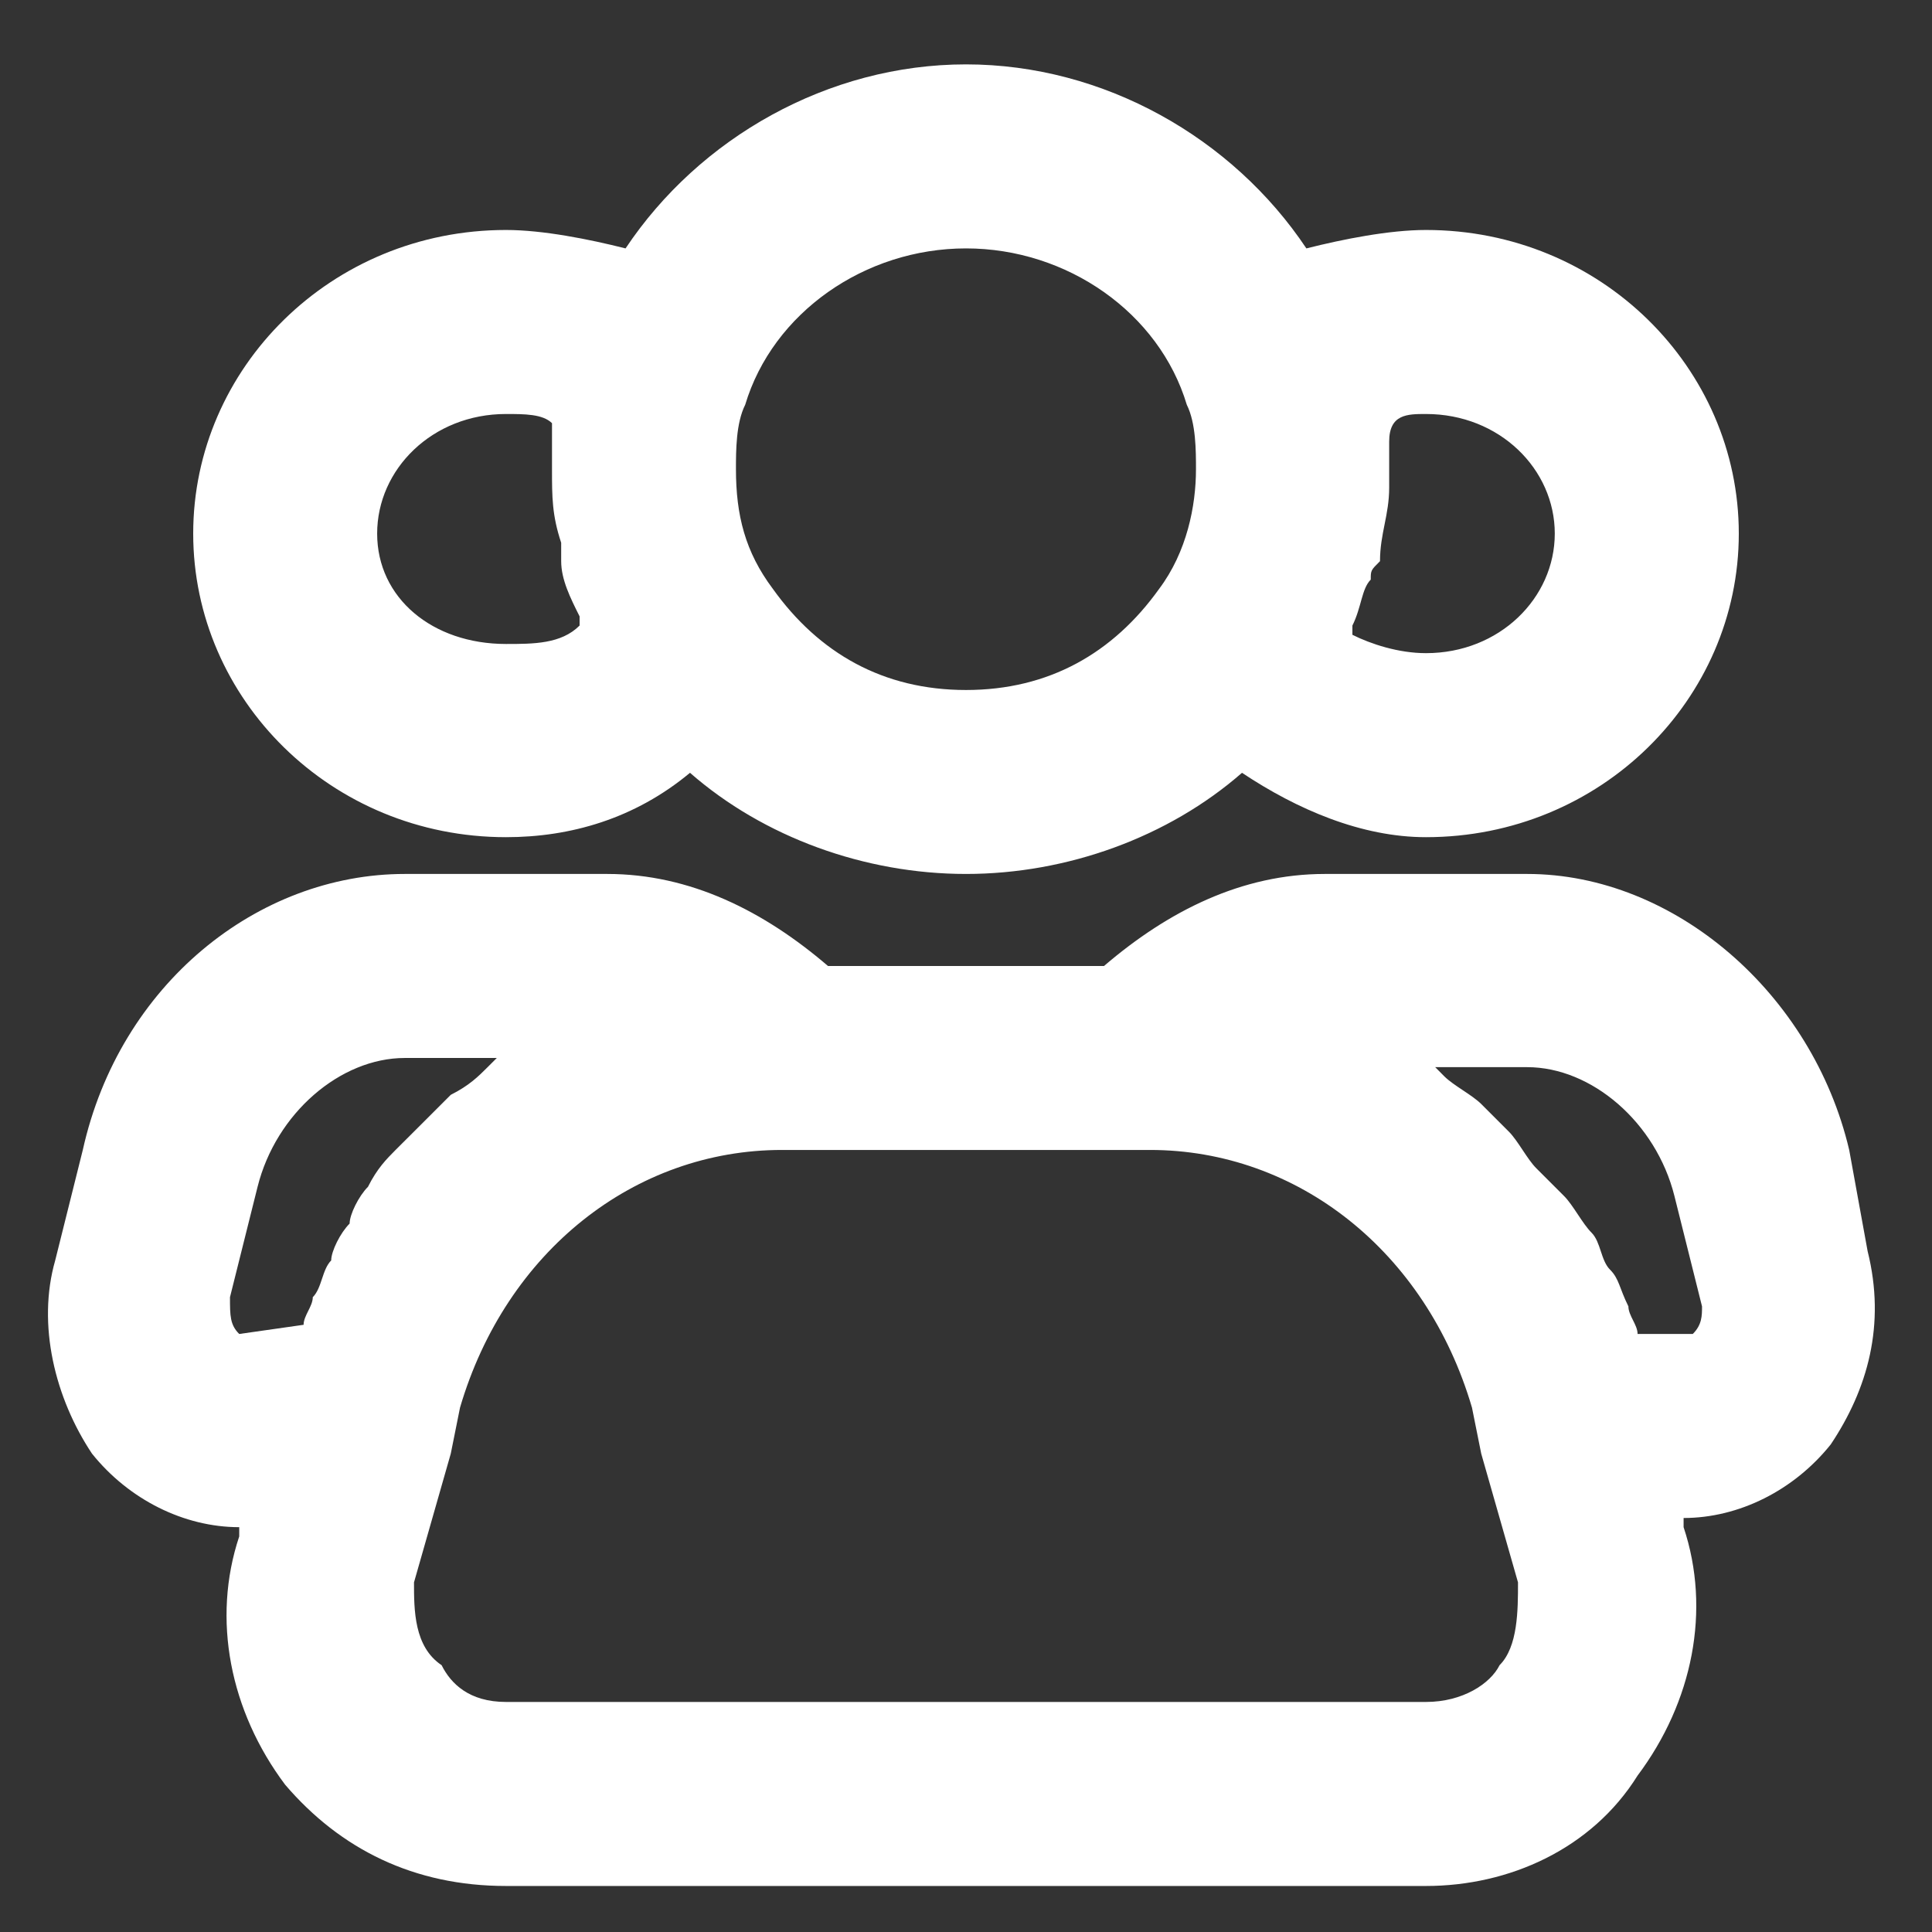
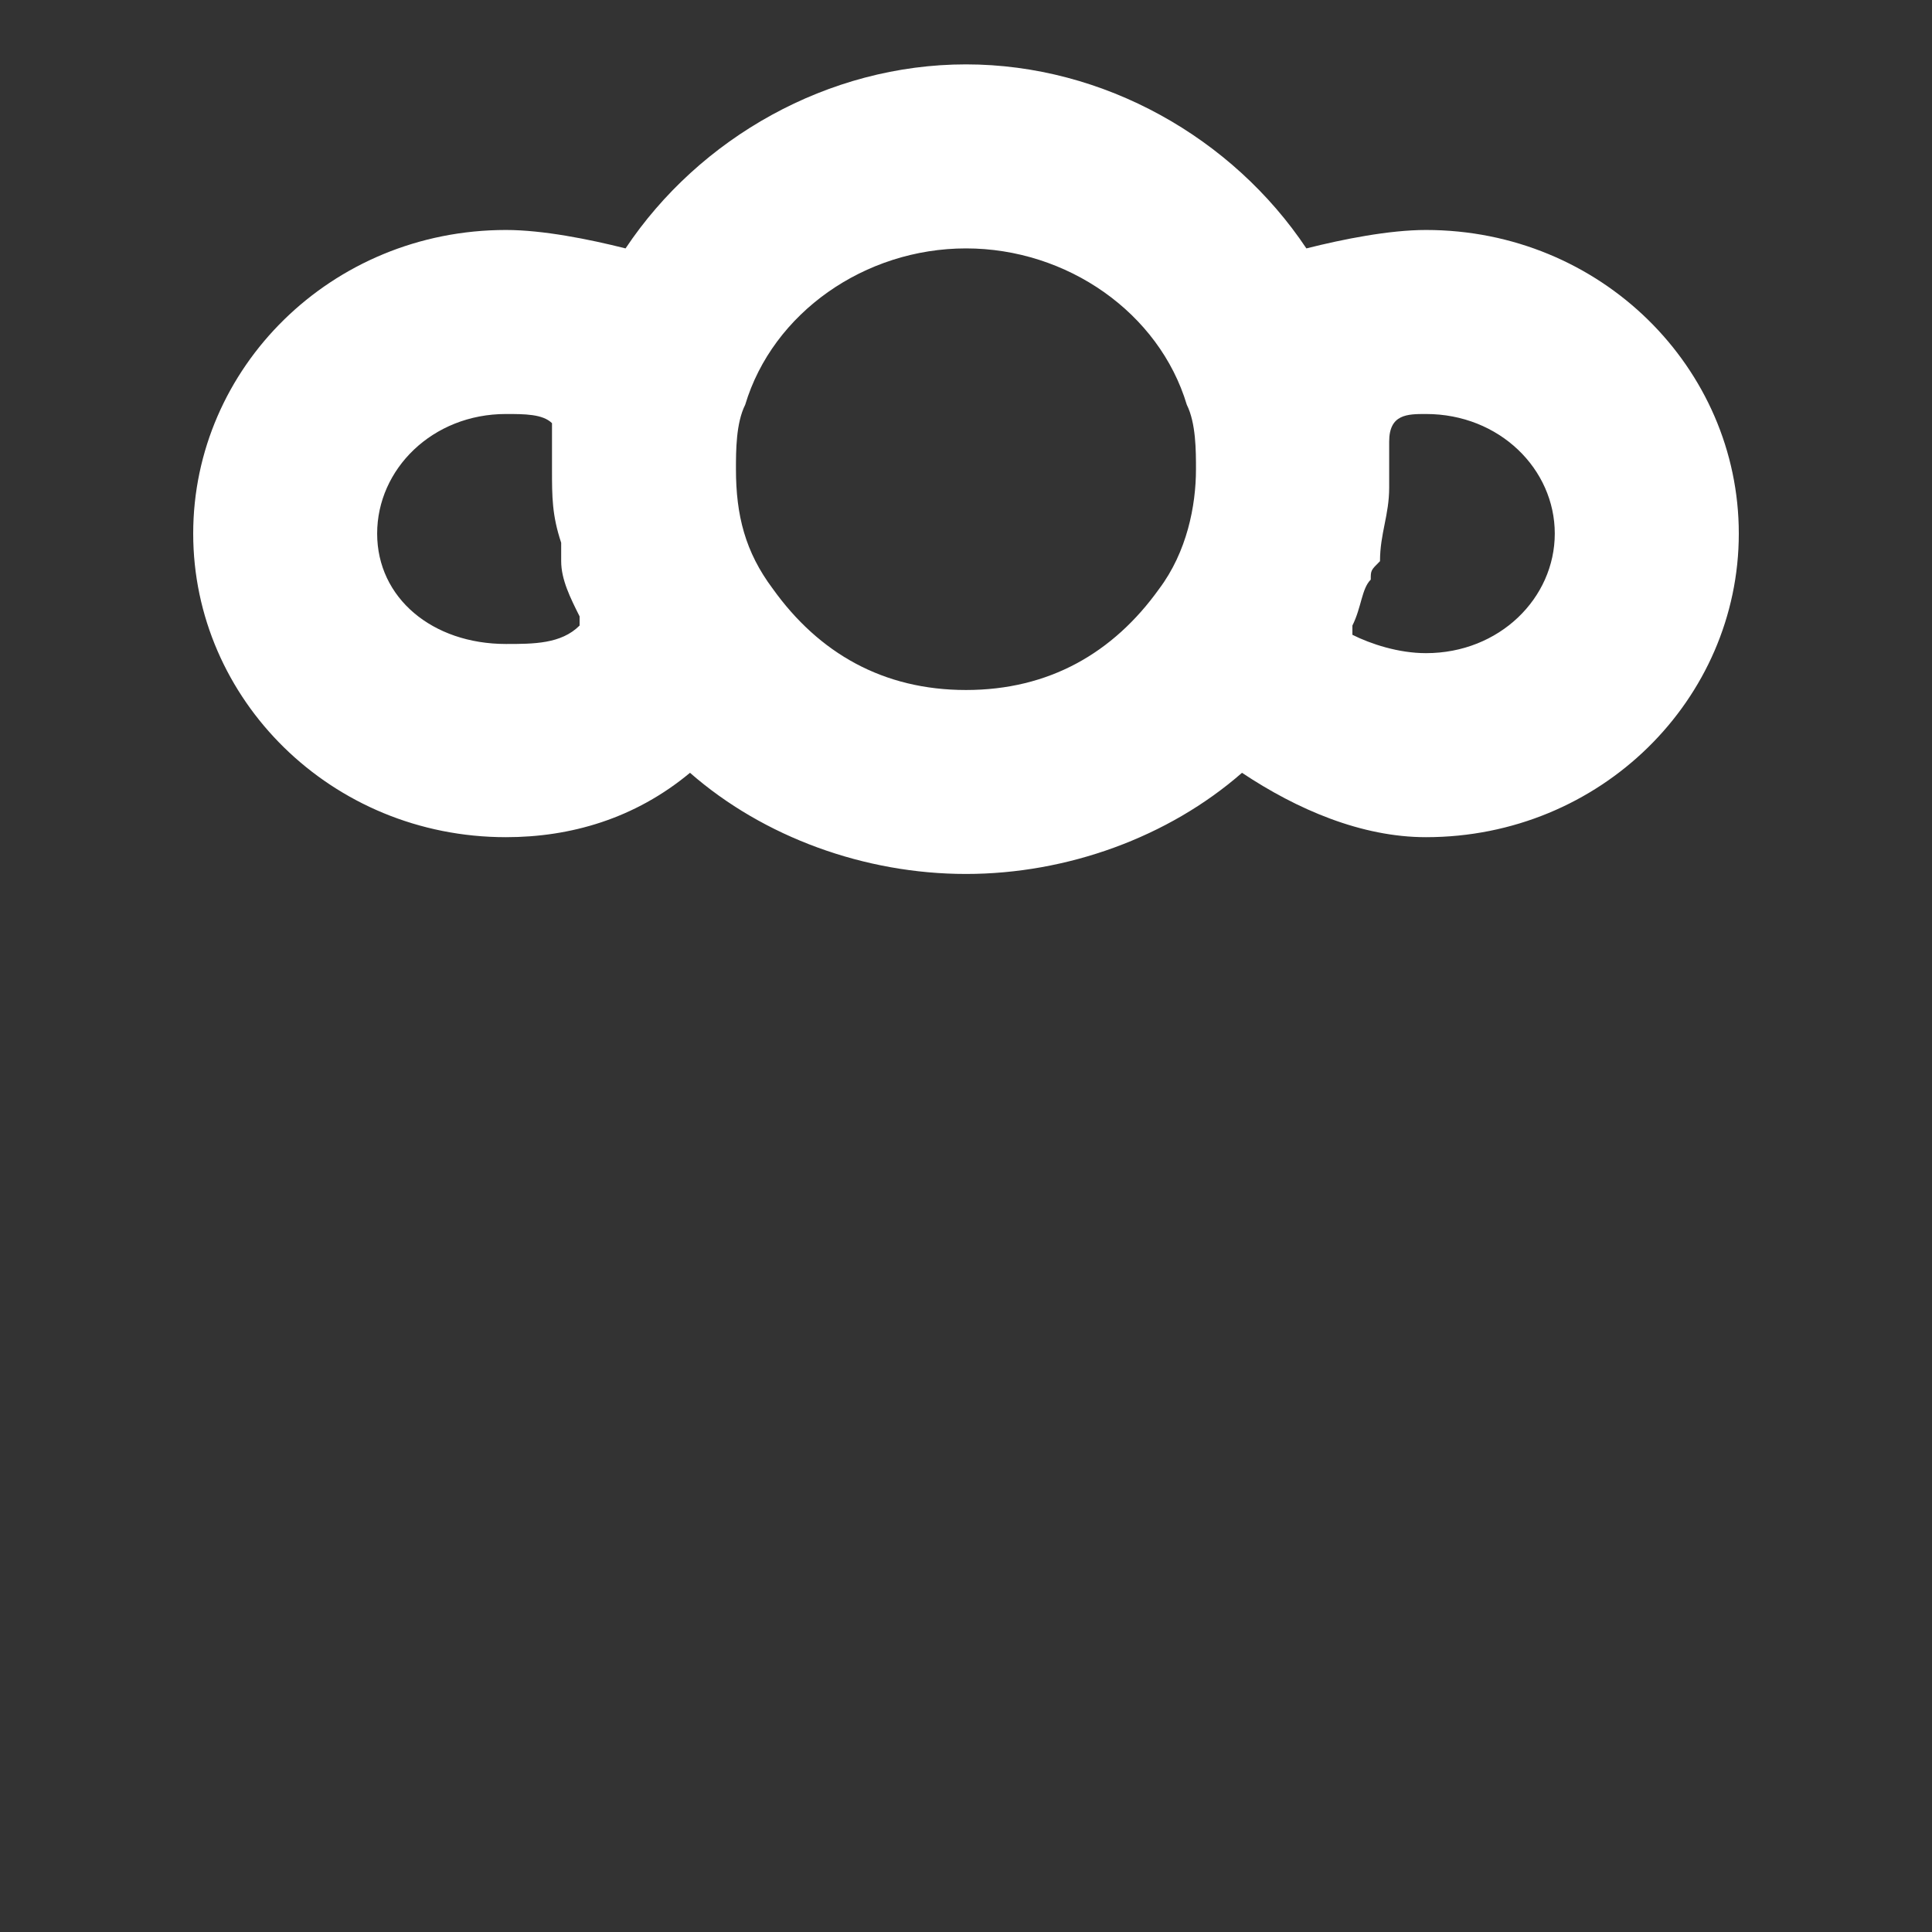
<svg xmlns="http://www.w3.org/2000/svg" width="28" height="28" viewBox="0 0 28 28" fill="none">
  <rect x="0" y="0" width="28" height="28" fill="#333333" stroke="none" />
  <path d="M18.933 3.6C17.866 2 16 0.933 14 0.933C12 0.933 10.133 2 9.066 3.6C8.533 3.466 7.866 3.333 7.333 3.333C4.8 3.333 2.8 5.333 2.8 7.733C2.8 10.133 4.8 12.133 7.333 12.133C8.266 12.133 9.2 11.866 10 11.2C11.066 12.133 12.533 12.666 14 12.666C15.466 12.666 16.933 12.133 18 11.2C18.8 11.733 19.733 12.133 20.666 12.133C23.2 12.133 25.2 10.133 25.2 7.733C25.2 5.333 23.2 3.333 20.666 3.333C20.133 3.333 19.466 3.466 18.933 3.6ZM7.333 9.333C6.266 9.333 5.466 8.666 5.466 7.733C5.466 6.8 6.266 6 7.333 6C7.6 6 7.866 6 8 6.133C8 6.4 8 6.666 8 6.8C8 7.2 8 7.466 8.133 7.866C8.133 8 8.133 8 8.133 8.133C8.133 8.4 8.266 8.666 8.4 8.933V9.066C8.133 9.333 7.733 9.333 7.333 9.333ZM14 10C12.8 10 11.867 9.466 11.2 8.533C10.8 8 10.666 7.466 10.666 6.8C10.666 6.533 10.666 6.133 10.8 5.866C11.2 4.533 12.533 3.6 14 3.6C15.466 3.6 16.8 4.533 17.2 5.866C17.333 6.133 17.333 6.533 17.333 6.8C17.333 7.333 17.2 8 16.8 8.533C16.133 9.466 15.2 10 14 10ZM22.533 7.733C22.533 8.666 21.733 9.466 20.666 9.466C20.267 9.466 19.866 9.333 19.6 9.2V9.066C19.733 8.8 19.733 8.533 19.866 8.4C19.866 8.266 19.866 8.266 20 8.133C20 7.733 20.133 7.466 20.133 7.066C20.133 6.8 20.133 6.533 20.133 6.4C20.133 6 20.4 6 20.666 6C21.733 6 22.533 6.8 22.533 7.733Z" fill="white" />
-   <path d="M26.8 16.666C26.267 14.4 24.267 12.666 22.133 12.666H19.2C18 12.666 16.933 13.2 16 14H12C11.067 13.2 10 12.666 8.8 12.666H5.867C3.733 12.666 1.733 14.267 1.2 16.666L0.8 18.267C0.533 19.2 0.8 20.267 1.333 21.067C1.867 21.733 2.667 22.133 3.467 22.133V22.267C3.067 23.466 3.333 24.8 4.133 25.866C4.933 26.8 6 27.333 7.333 27.333H20.667C21.867 27.333 23.067 26.8 23.733 25.733C24.533 24.666 24.8 23.333 24.4 22.133V22C25.2 22 26 21.6 26.533 20.933C27.067 20.133 27.333 19.2 27.067 18.133L26.8 16.666ZM3.467 19.333C3.333 19.2 3.333 19.067 3.333 18.8L3.733 17.2C4 16.133 4.933 15.333 5.867 15.333H7.2L7.067 15.466C6.933 15.6 6.8 15.733 6.533 15.867C6.4 16 6.267 16.133 6.133 16.267C6 16.4 5.867 16.533 5.733 16.666C5.6 16.8 5.467 16.933 5.333 17.2C5.2 17.333 5.067 17.6 5.067 17.733C4.933 17.866 4.8 18.133 4.8 18.267C4.667 18.4 4.667 18.666 4.533 18.8C4.533 18.933 4.4 19.067 4.4 19.2L3.467 19.333ZM21.733 24.133C21.6 24.4 21.2 24.666 20.667 24.666H7.333C6.8 24.666 6.533 24.4 6.4 24.133C6 23.866 6 23.333 6 22.933L6.533 21.067L6.667 20.4C7.333 18.133 9.2 16.666 11.333 16.666H16.667C18.8 16.666 20.667 18.133 21.333 20.4L21.467 21.067L22 22.933C22 23.333 22 23.866 21.733 24.133ZM24.533 19.333H23.733C23.733 19.2 23.6 19.067 23.6 18.933C23.467 18.666 23.467 18.533 23.333 18.4C23.2 18.267 23.2 18 23.067 17.866C22.933 17.733 22.8 17.466 22.667 17.333C22.533 17.2 22.4 17.067 22.267 16.933C22.133 16.8 22 16.533 21.867 16.4C21.733 16.267 21.6 16.133 21.467 16C21.333 15.867 21.067 15.733 20.933 15.6L20.8 15.466H22.133C23.067 15.466 24 16.267 24.267 17.333L24.667 18.933C24.667 19.067 24.667 19.2 24.533 19.333Z" fill="white" />
</svg>